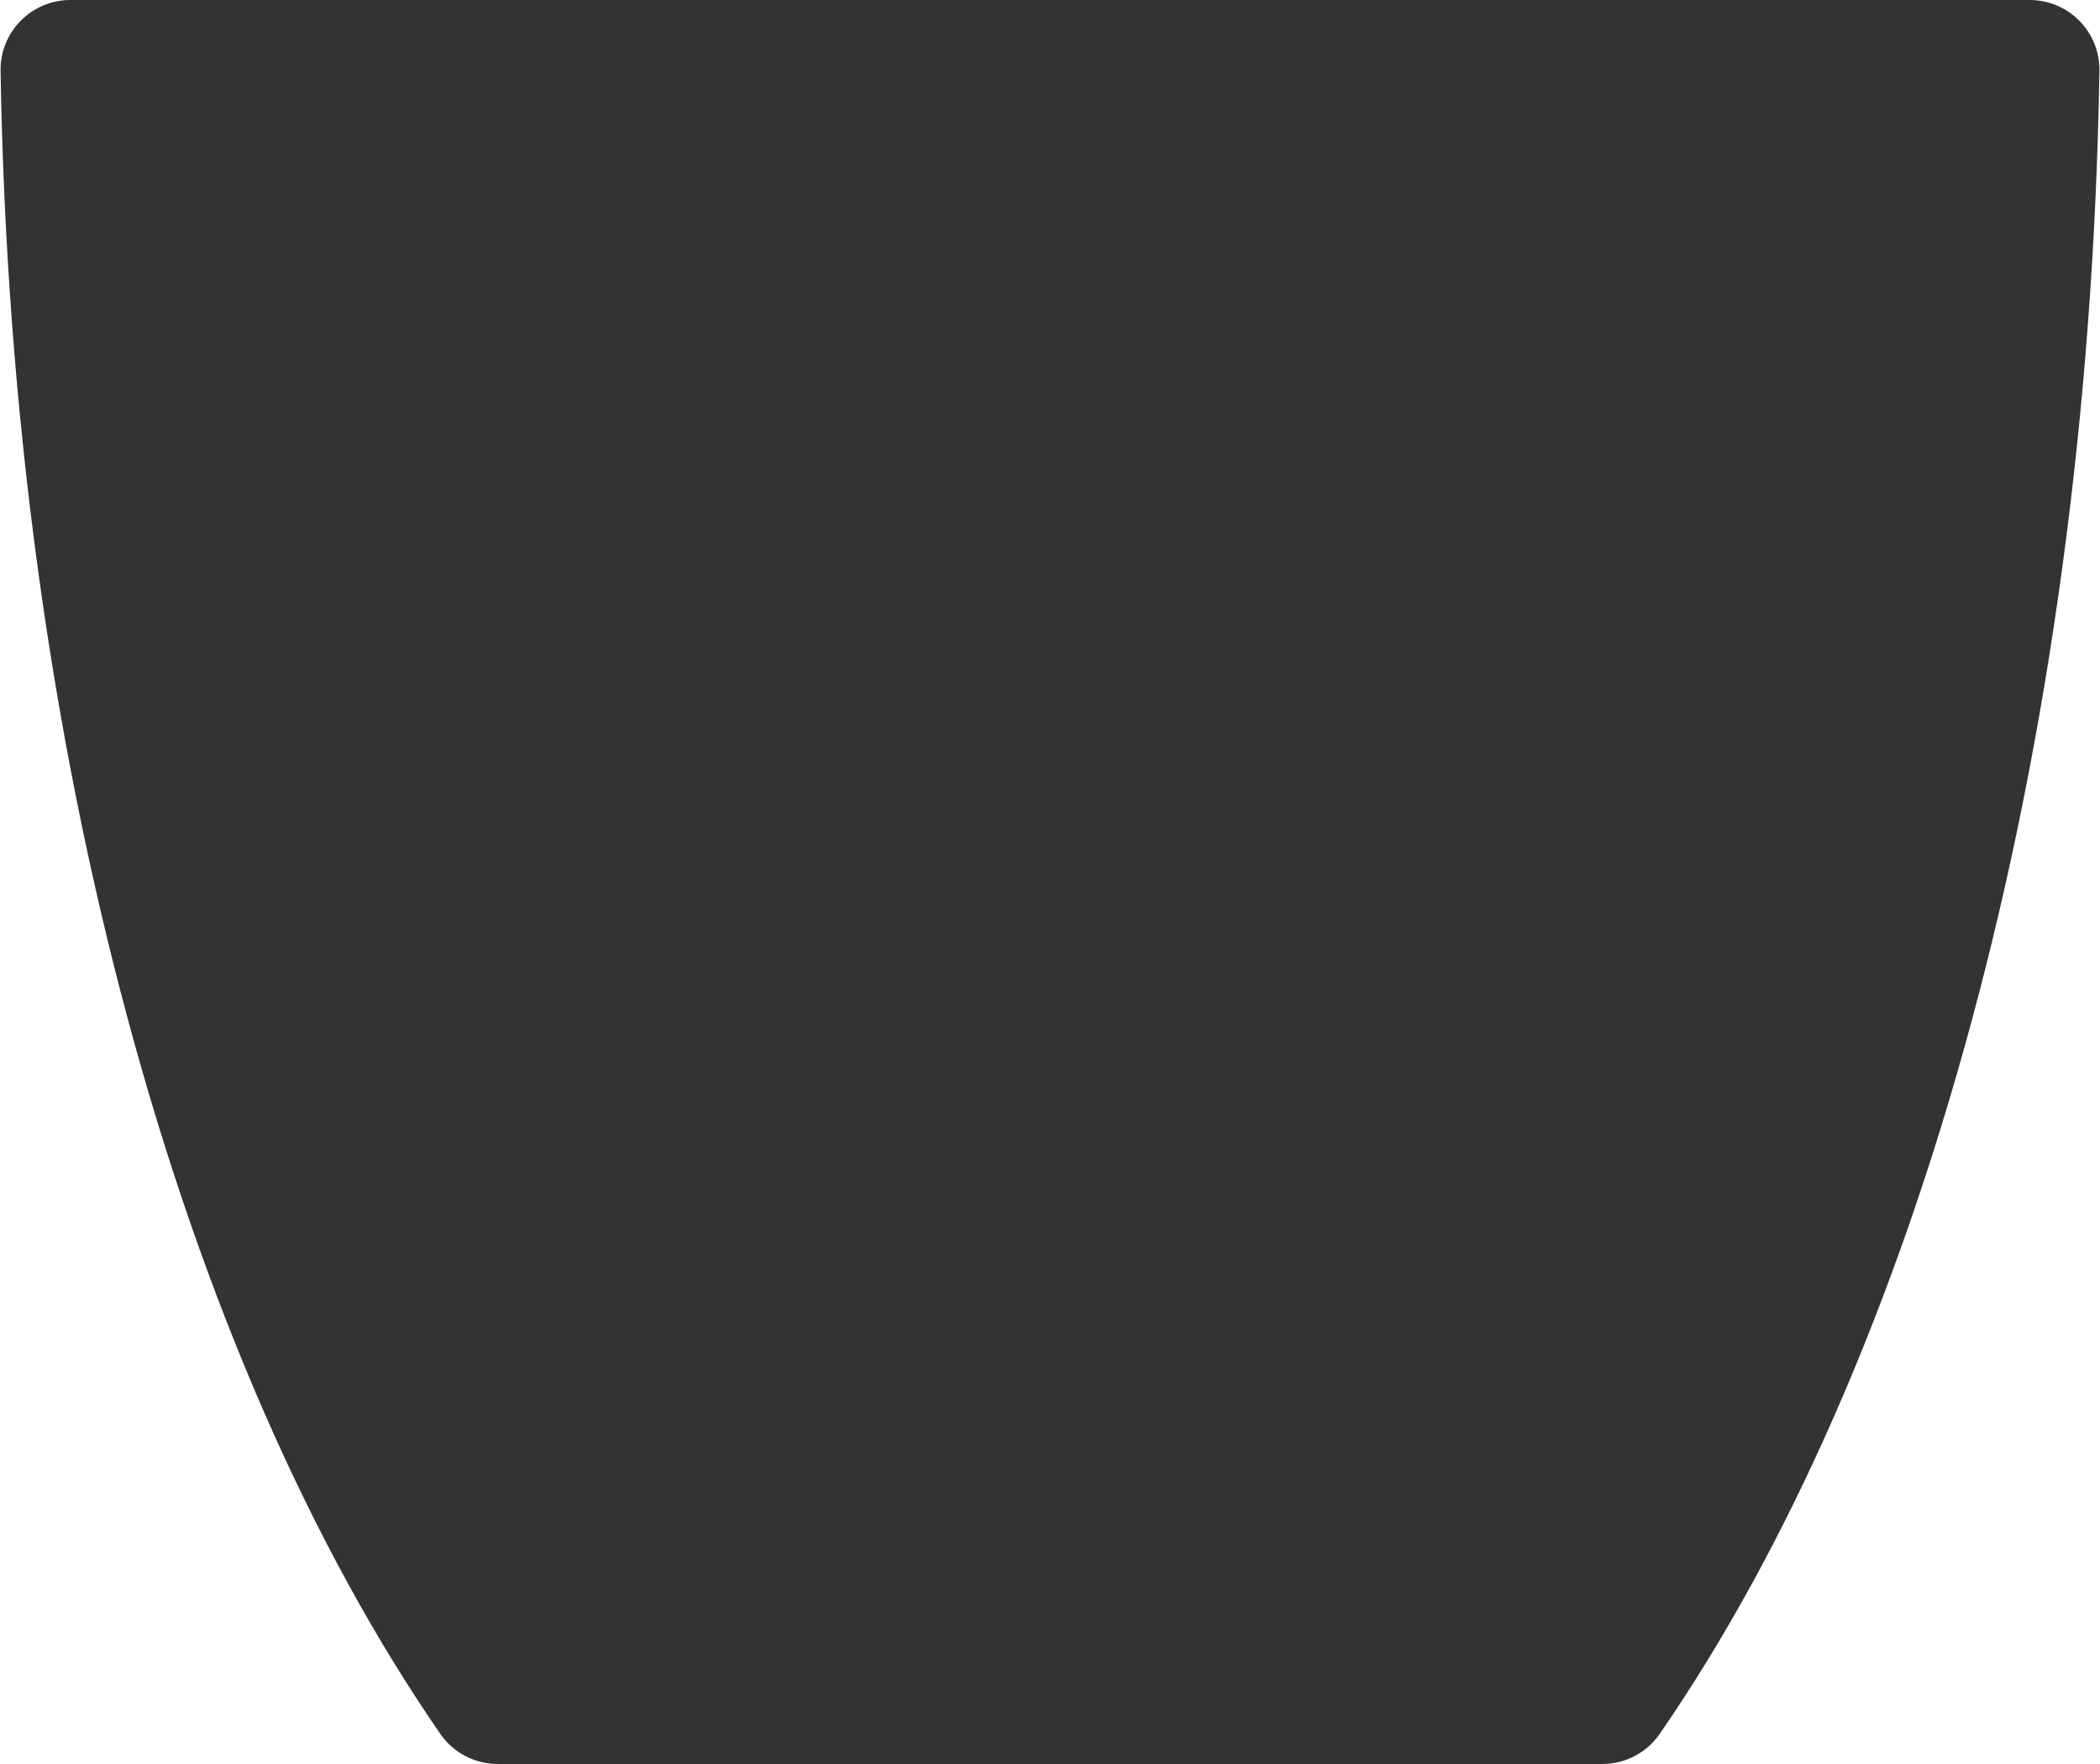
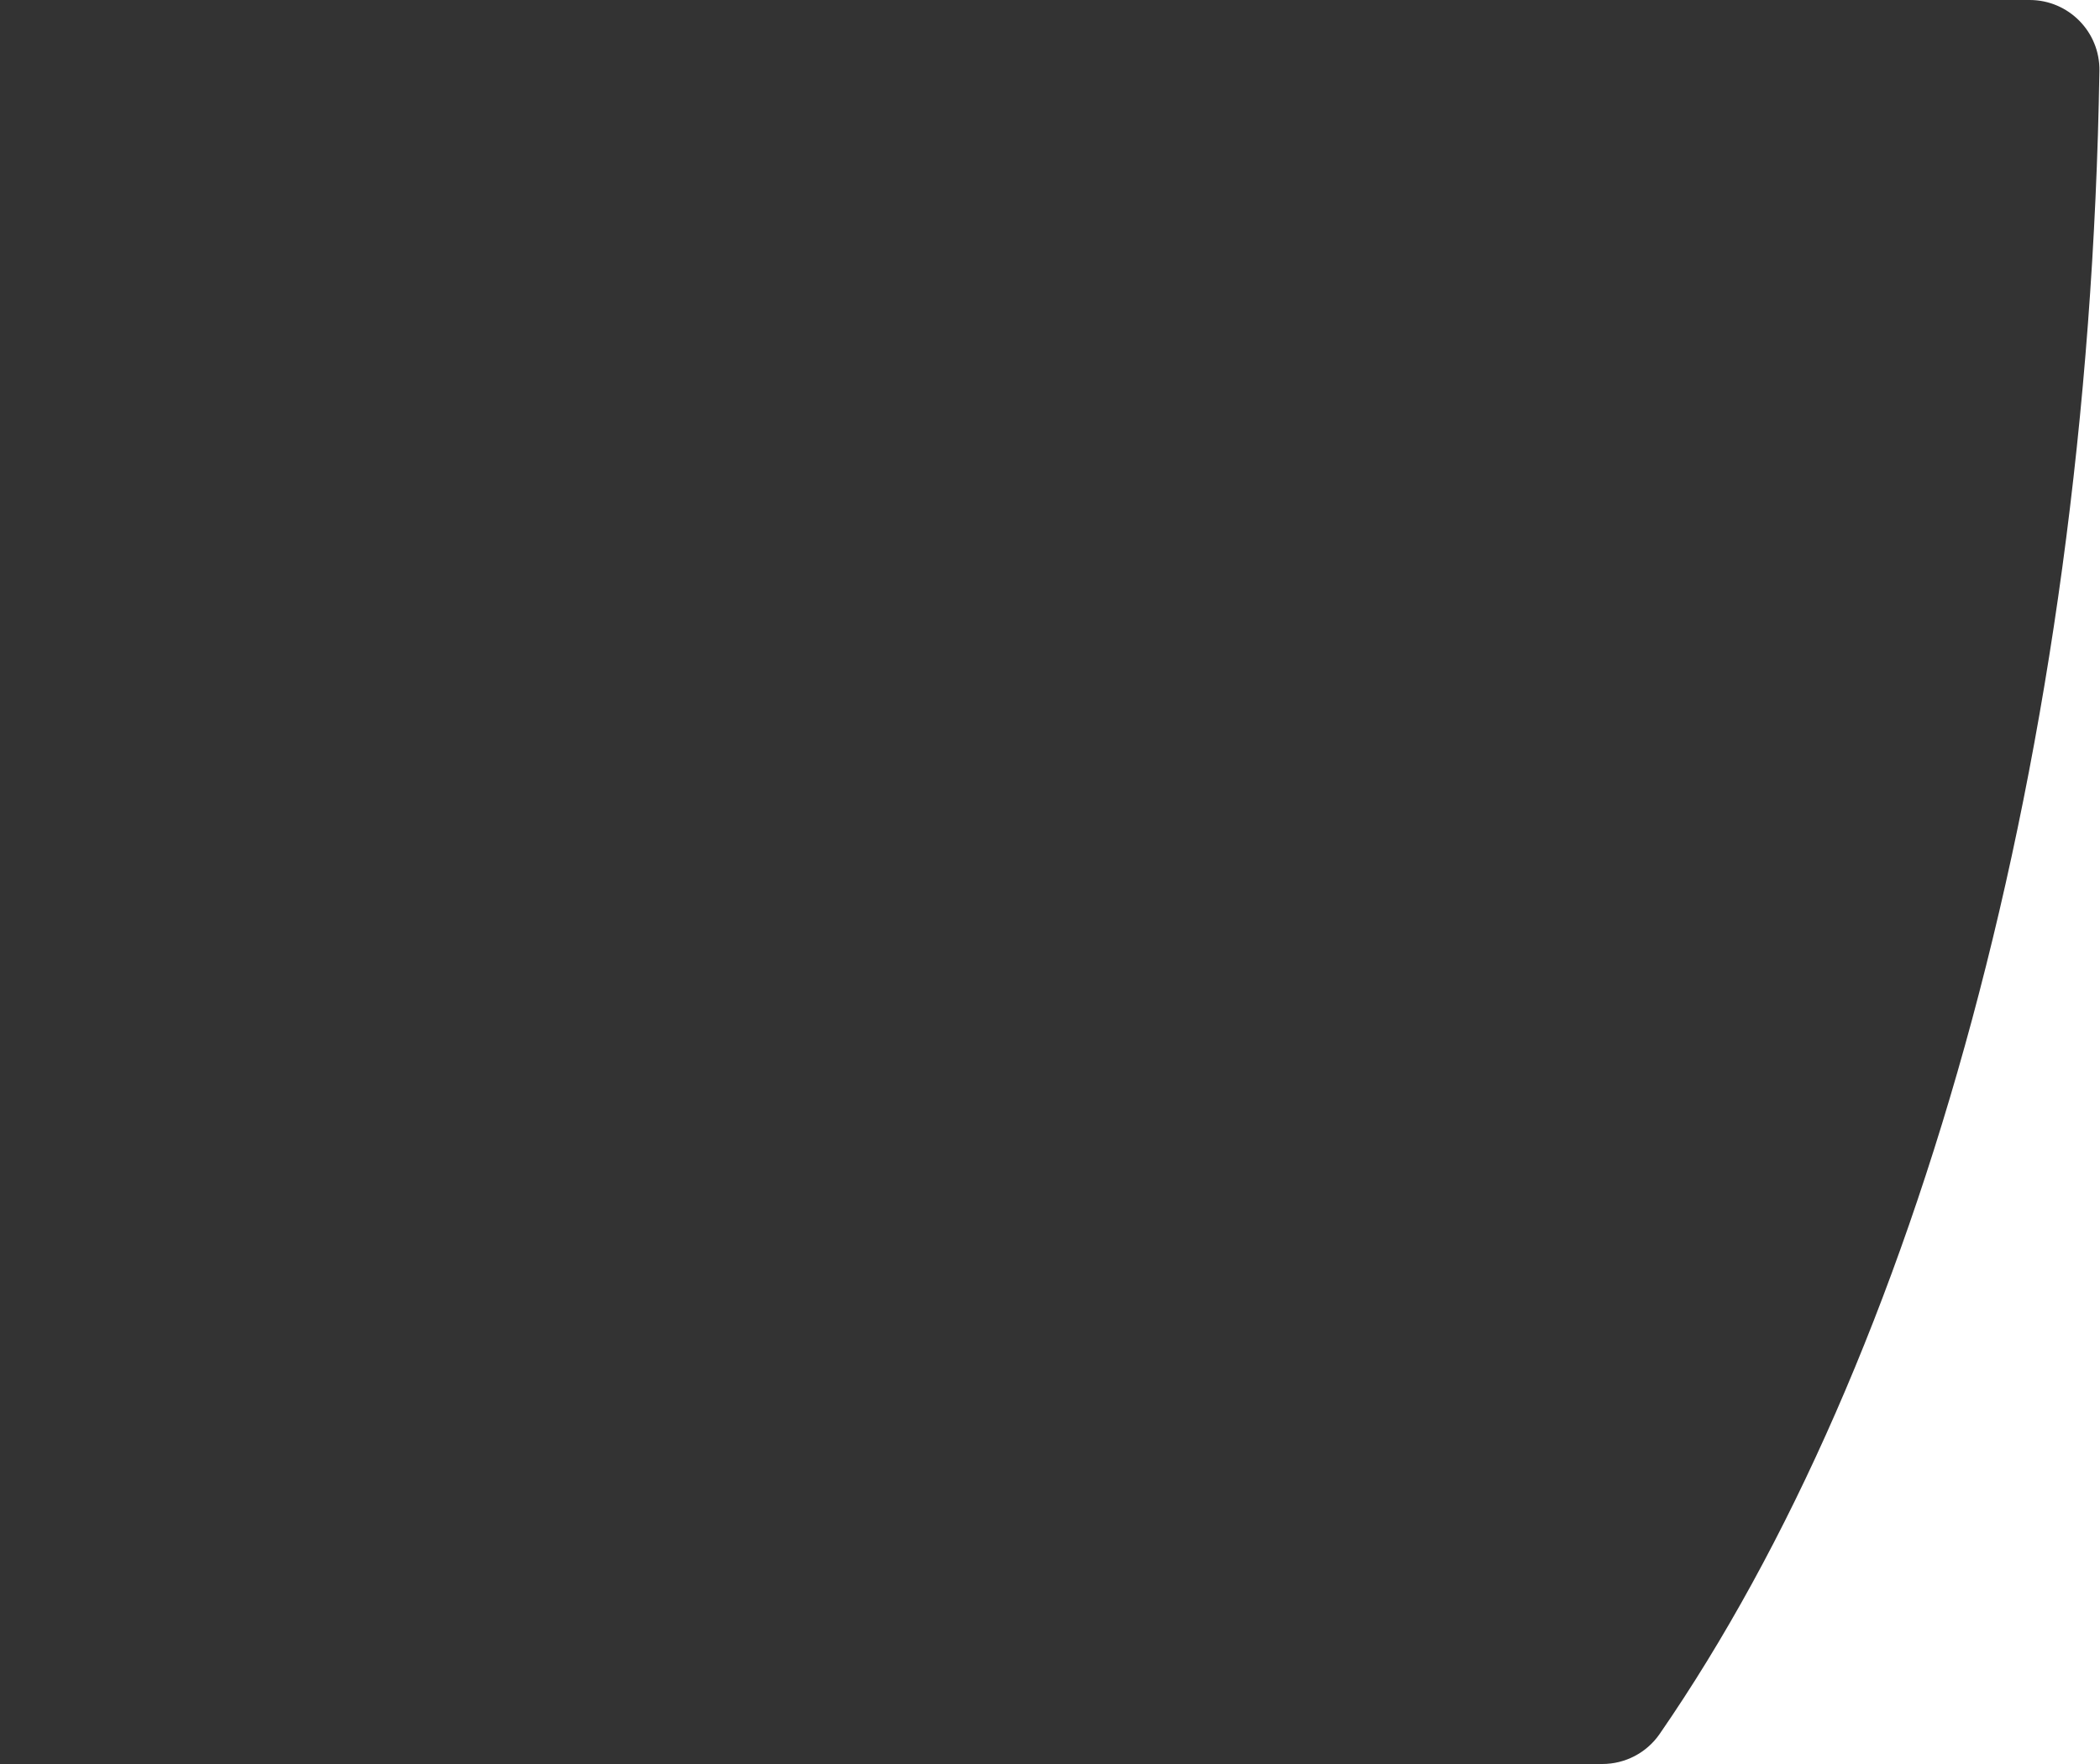
<svg xmlns="http://www.w3.org/2000/svg" id="Layer_2" data-name="Layer 2" viewBox="0 0 250 210">
  <rect x="0" y="0" width="250" height="210" fill="#333333" stroke="none" />
  <defs>
    <style>
      .cls-1 {
        fill: #fff;
      }
    </style>
  </defs>
  <g id="Layer_1-2" data-name="Layer 1">
    <g>
-       <path class="cls-1" d="M59.25,210H0V0h8.37C3.74,0-.01,3.8.07,8.43c1.31,81.65,21.67,153.54,52.35,197.99,1.55,2.25,4.11,3.58,6.83,3.58Z" />
      <path class="cls-1" d="M250,0v210h-59.25c2.72,0,5.28-1.33,6.83-3.58,30.68-44.45,51.04-116.34,52.35-197.99.08-4.63-3.67-8.43-8.3-8.43h8.37Z" />
    </g>
  </g>
</svg>